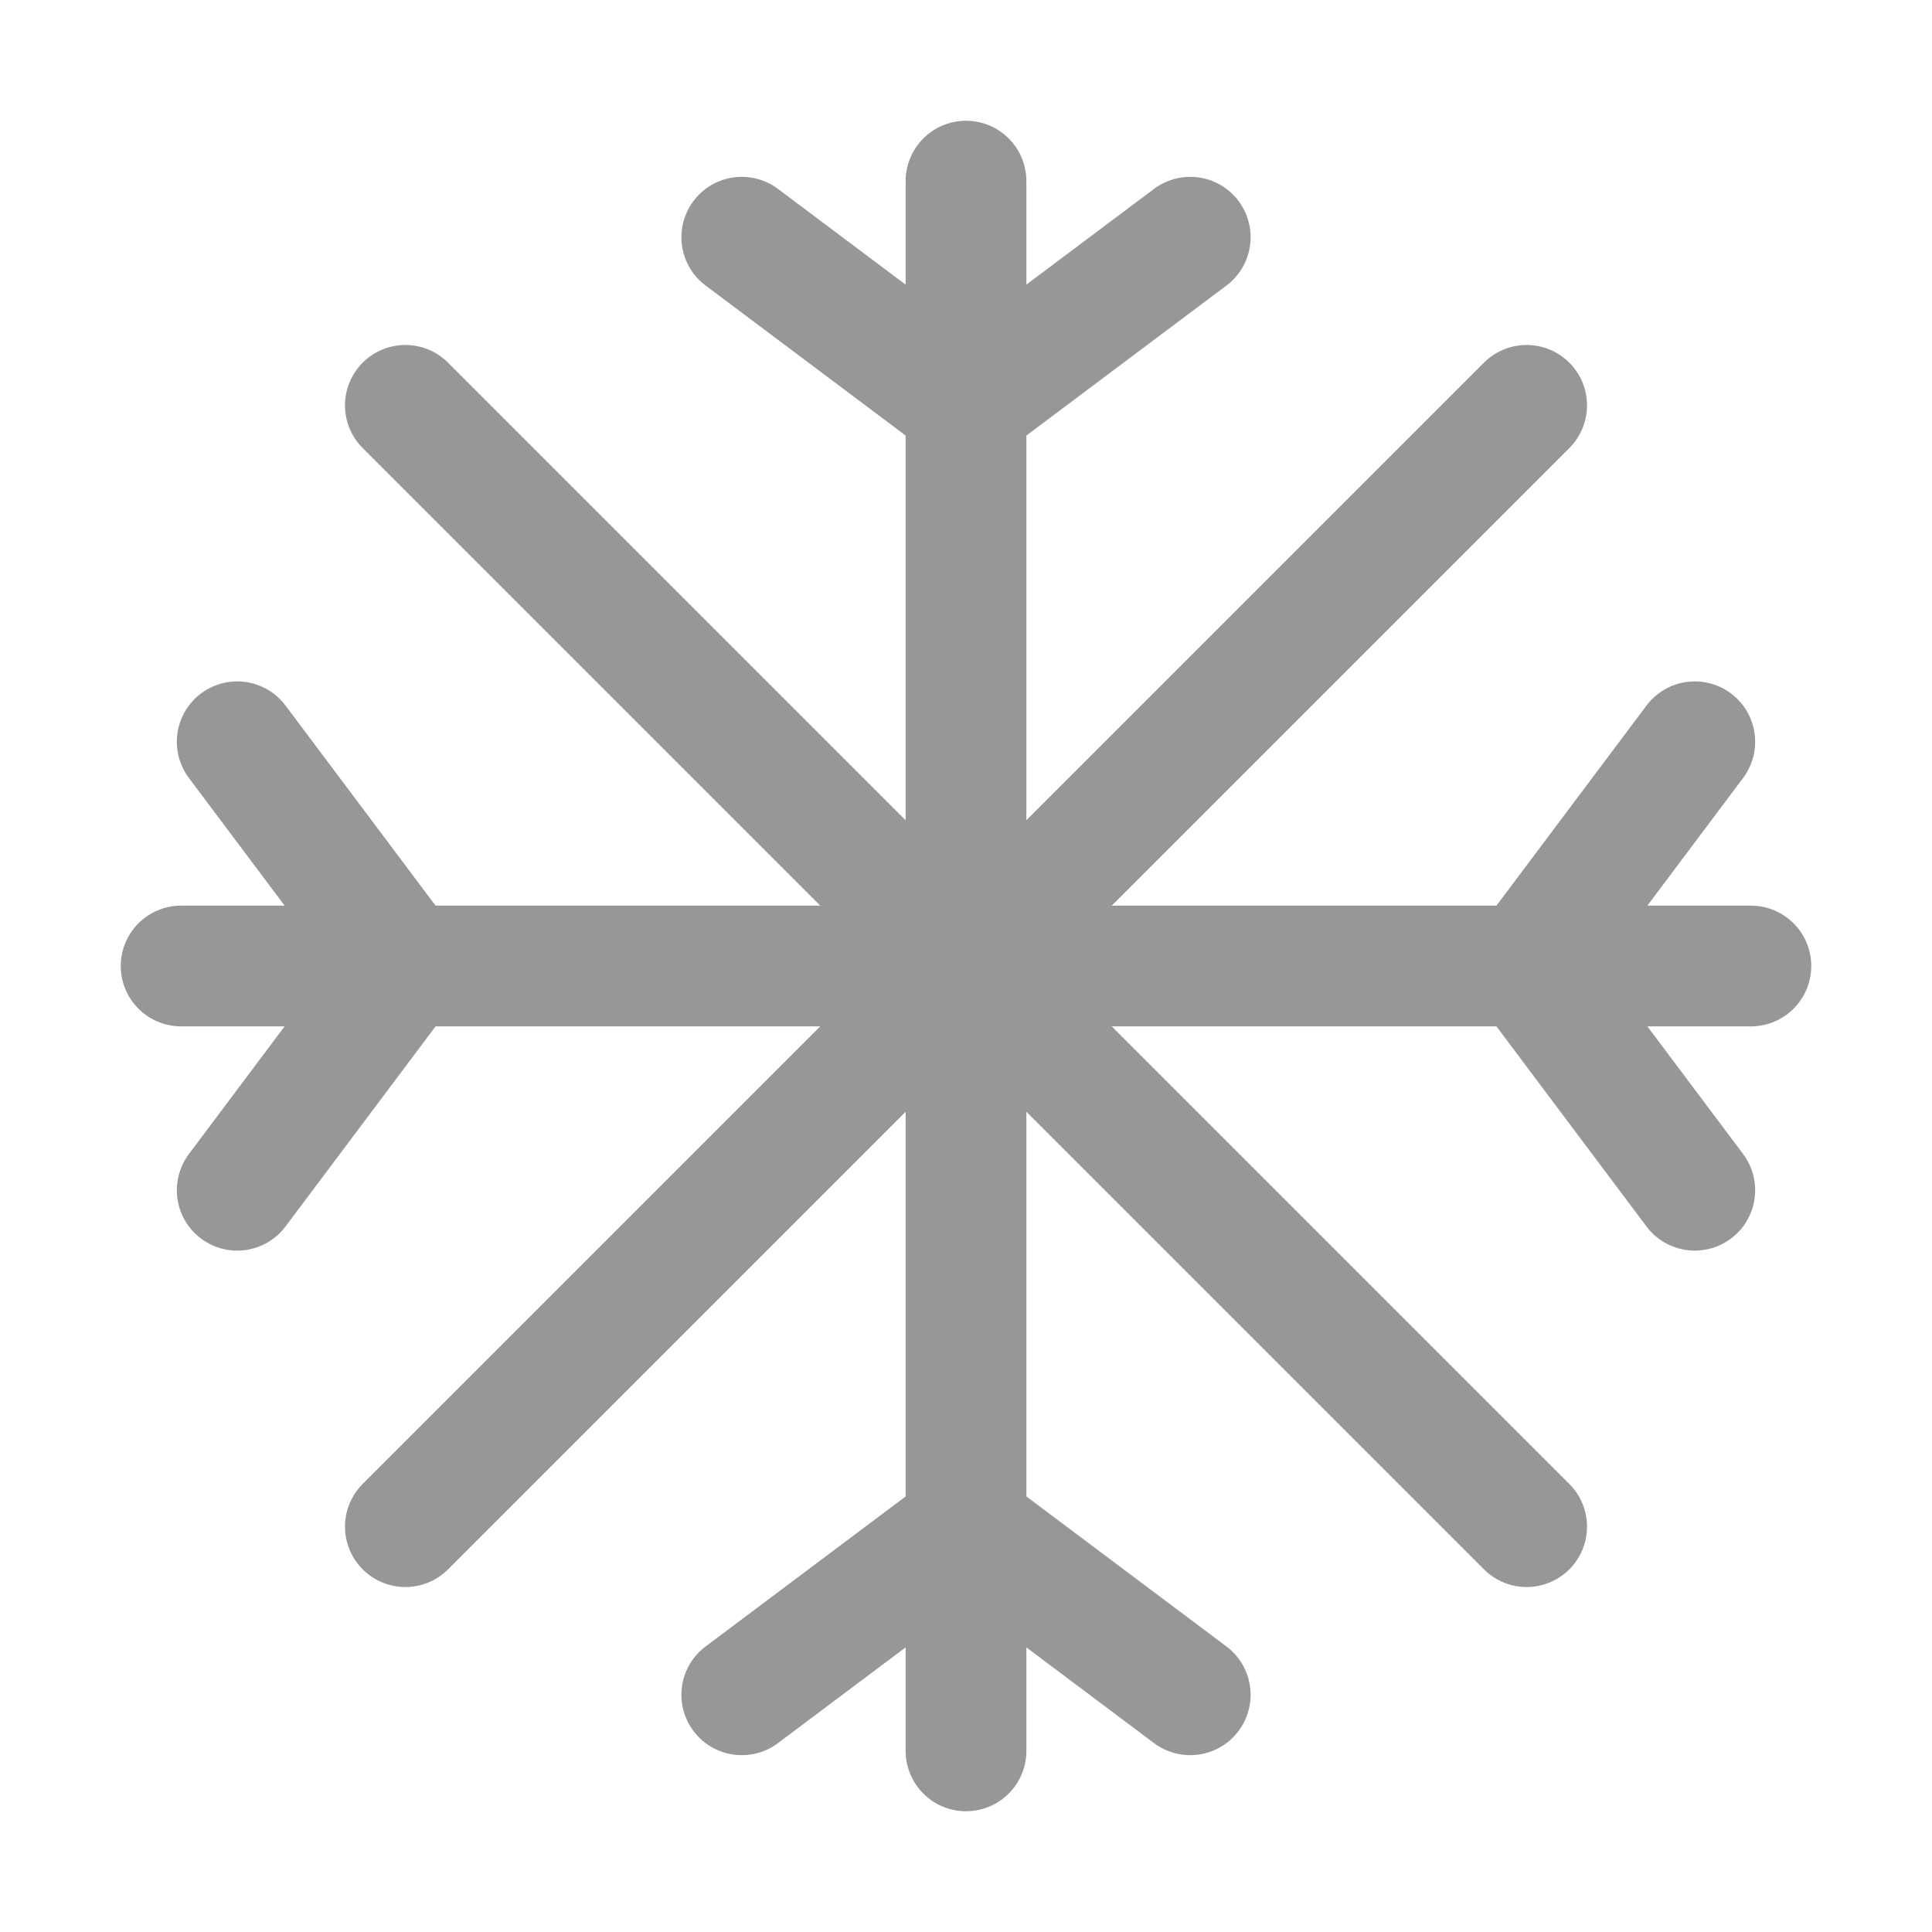
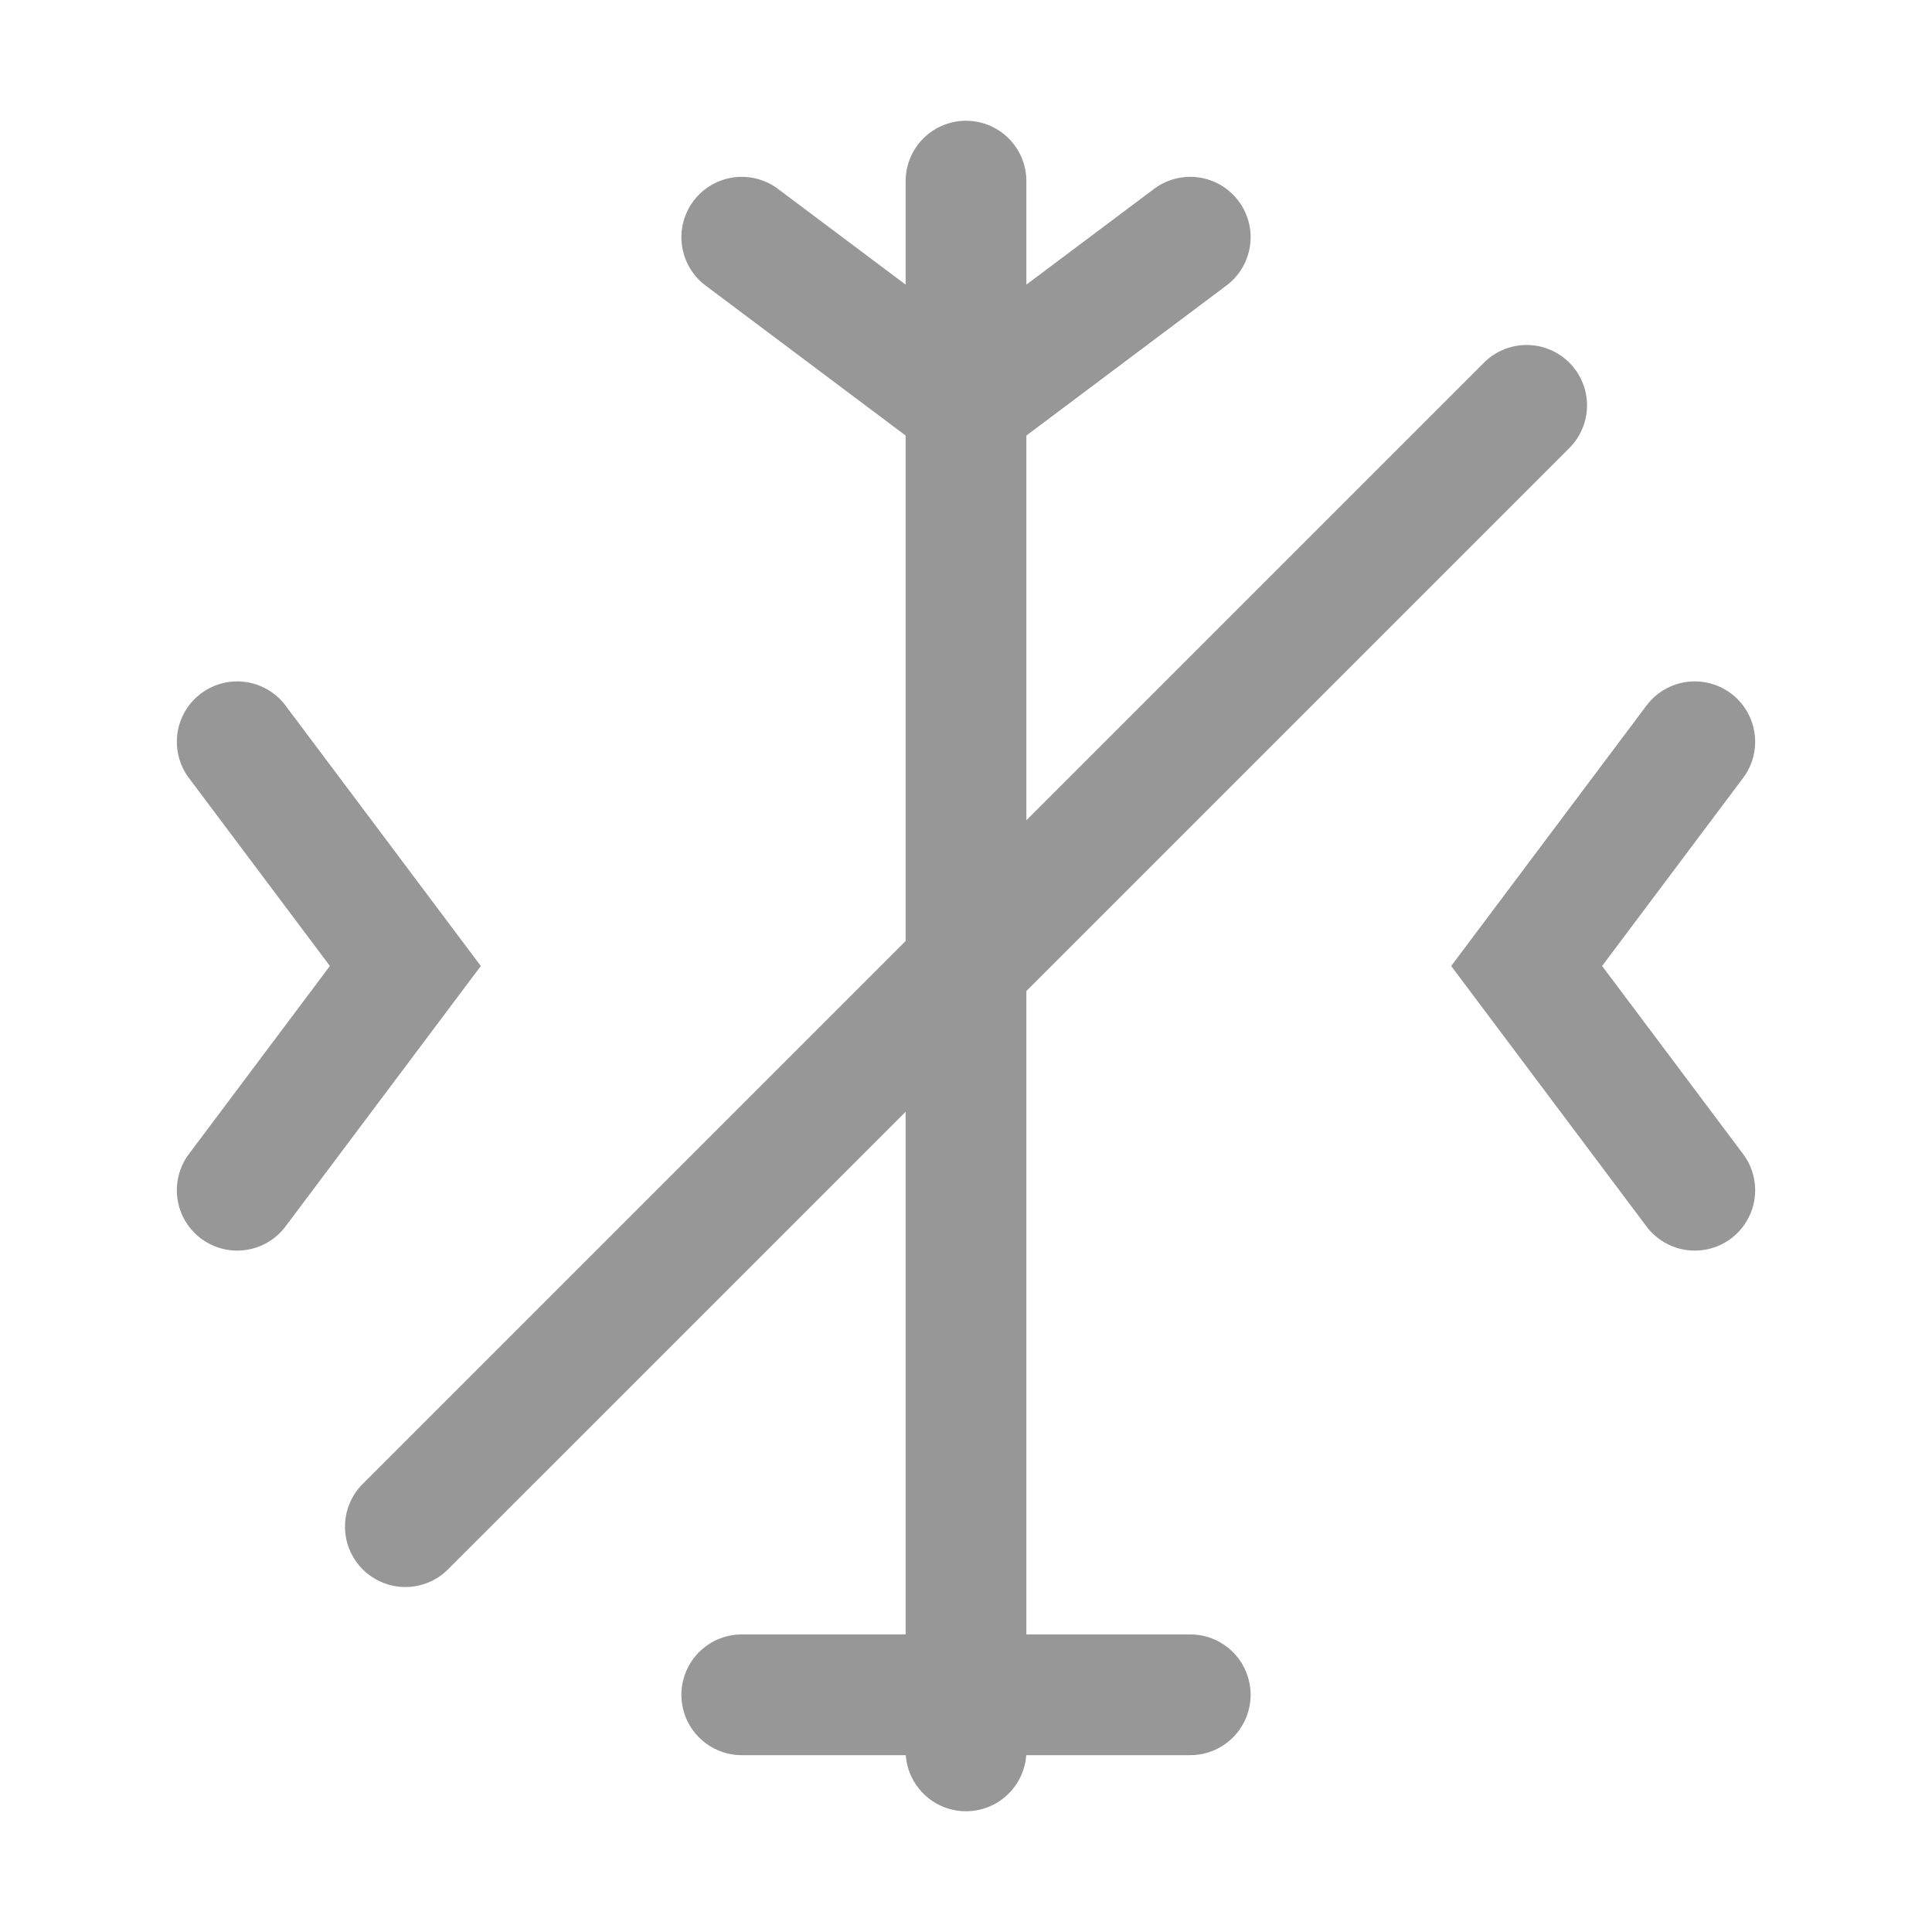
<svg xmlns="http://www.w3.org/2000/svg" height="32px" viewBox="0 0 32 32" width="32px">
  <title />
  <desc />
  <defs />
  <g fill="none" fill-rule="evenodd" id="Snow" stroke="none" stroke-width="1">
    <g id="Group" stroke="#979797" transform="translate(3, 3)">
      <g>
-         <path d="M9.286,0.929 L13,3.714 L16.714,0.929 M25.071,9.286 L22.286,13 L25.071,16.714 M16.714,25.071 L13,22.286 L9.286,25.071 M0.929,16.714 L3.714,13 L0.929,9.286" id="Path-12" stroke-linecap="round" stroke-width="2" />
-         <circle cx="13" cy="13" fill="#979797" id="Oval-9" r="1.857" />
+         <path d="M9.286,0.929 L13,3.714 L16.714,0.929 M25.071,9.286 L22.286,13 L25.071,16.714 M16.714,25.071 L9.286,25.071 M0.929,16.714 L3.714,13 L0.929,9.286" id="Path-12" stroke-linecap="round" stroke-width="2" />
        <path d="M13,0 L13,26" id="Path-13" stroke-linecap="round" stroke-width="2" />
-         <path d="M0,13 L26,13" id="Path-14" stroke-linecap="round" stroke-width="2" />
-         <path d="M3.714,3.714 L22.286,22.286" id="Path-16" stroke-linecap="round" stroke-width="2" />
        <path d="M3.714,22.286 L22.286,3.714" id="Path-17" stroke-linecap="round" stroke-width="2" />
      </g>
    </g>
  </g>
</svg>